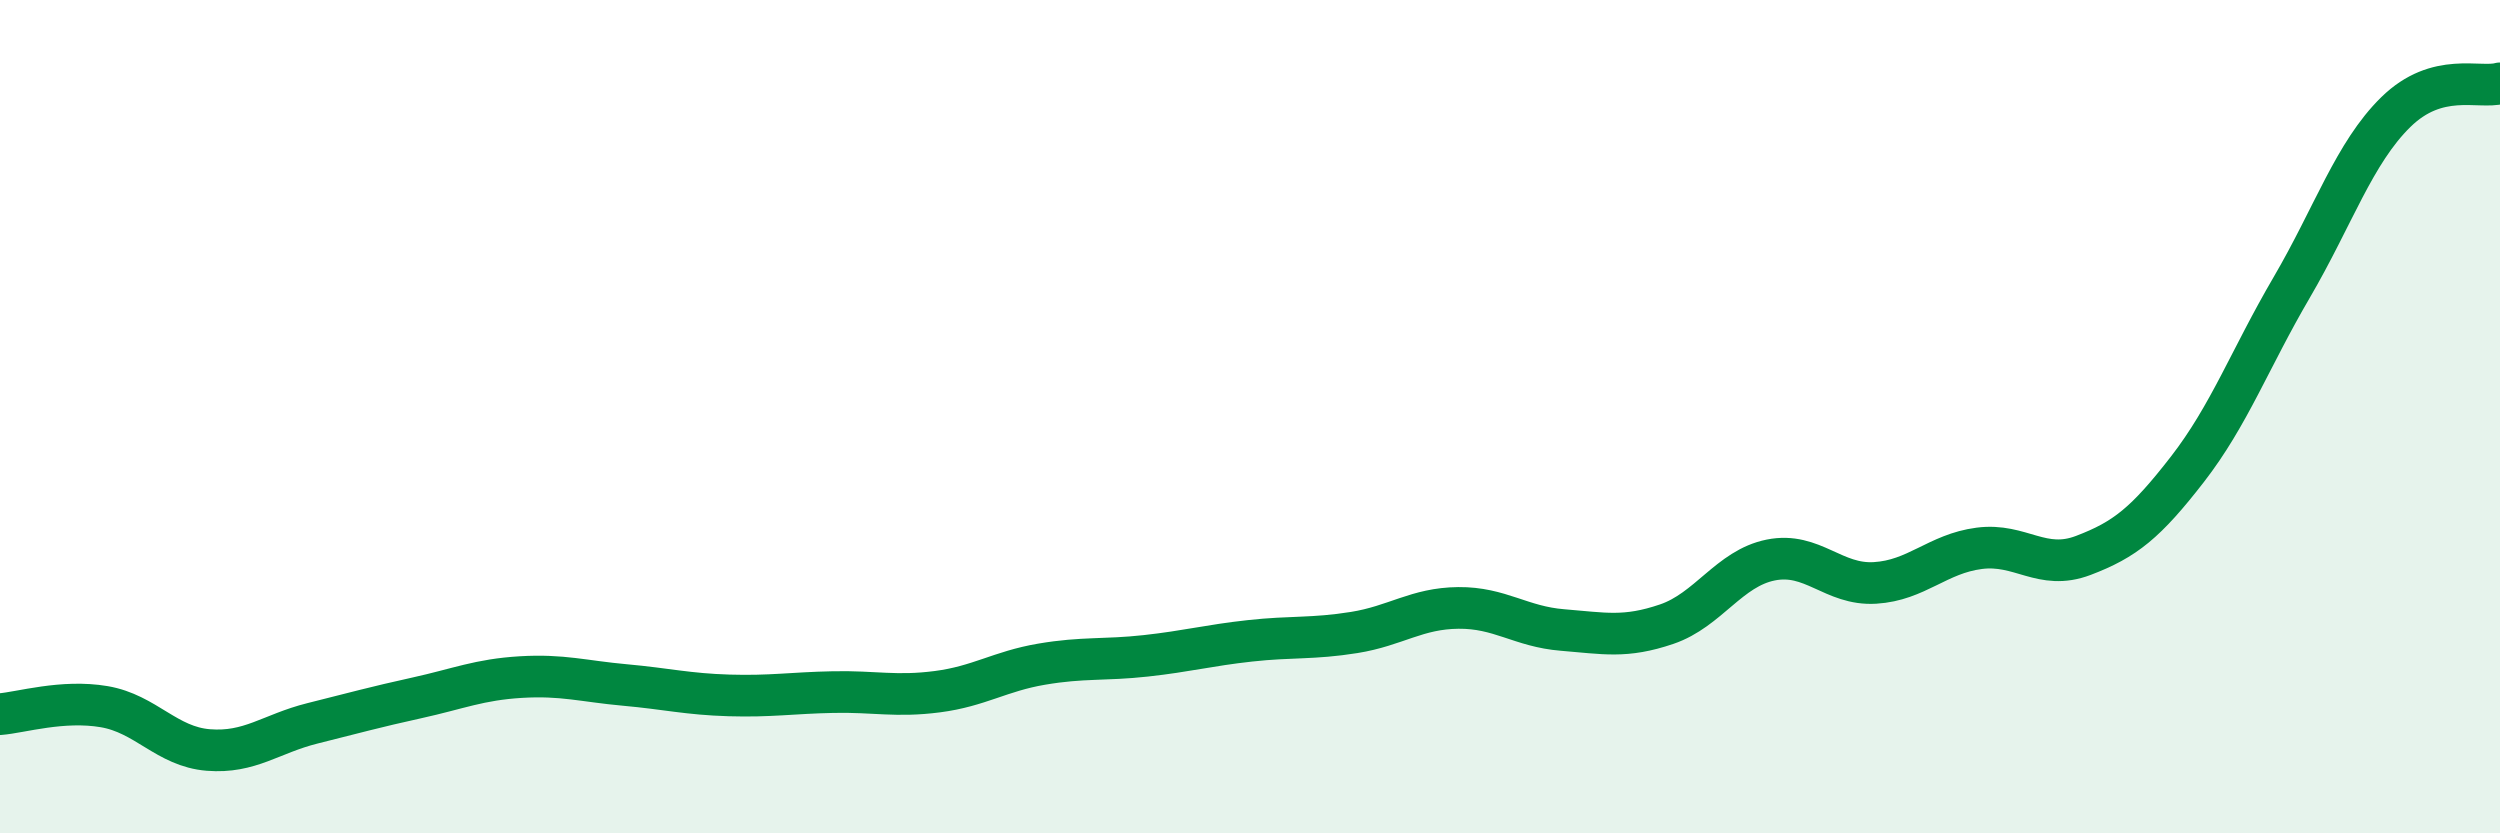
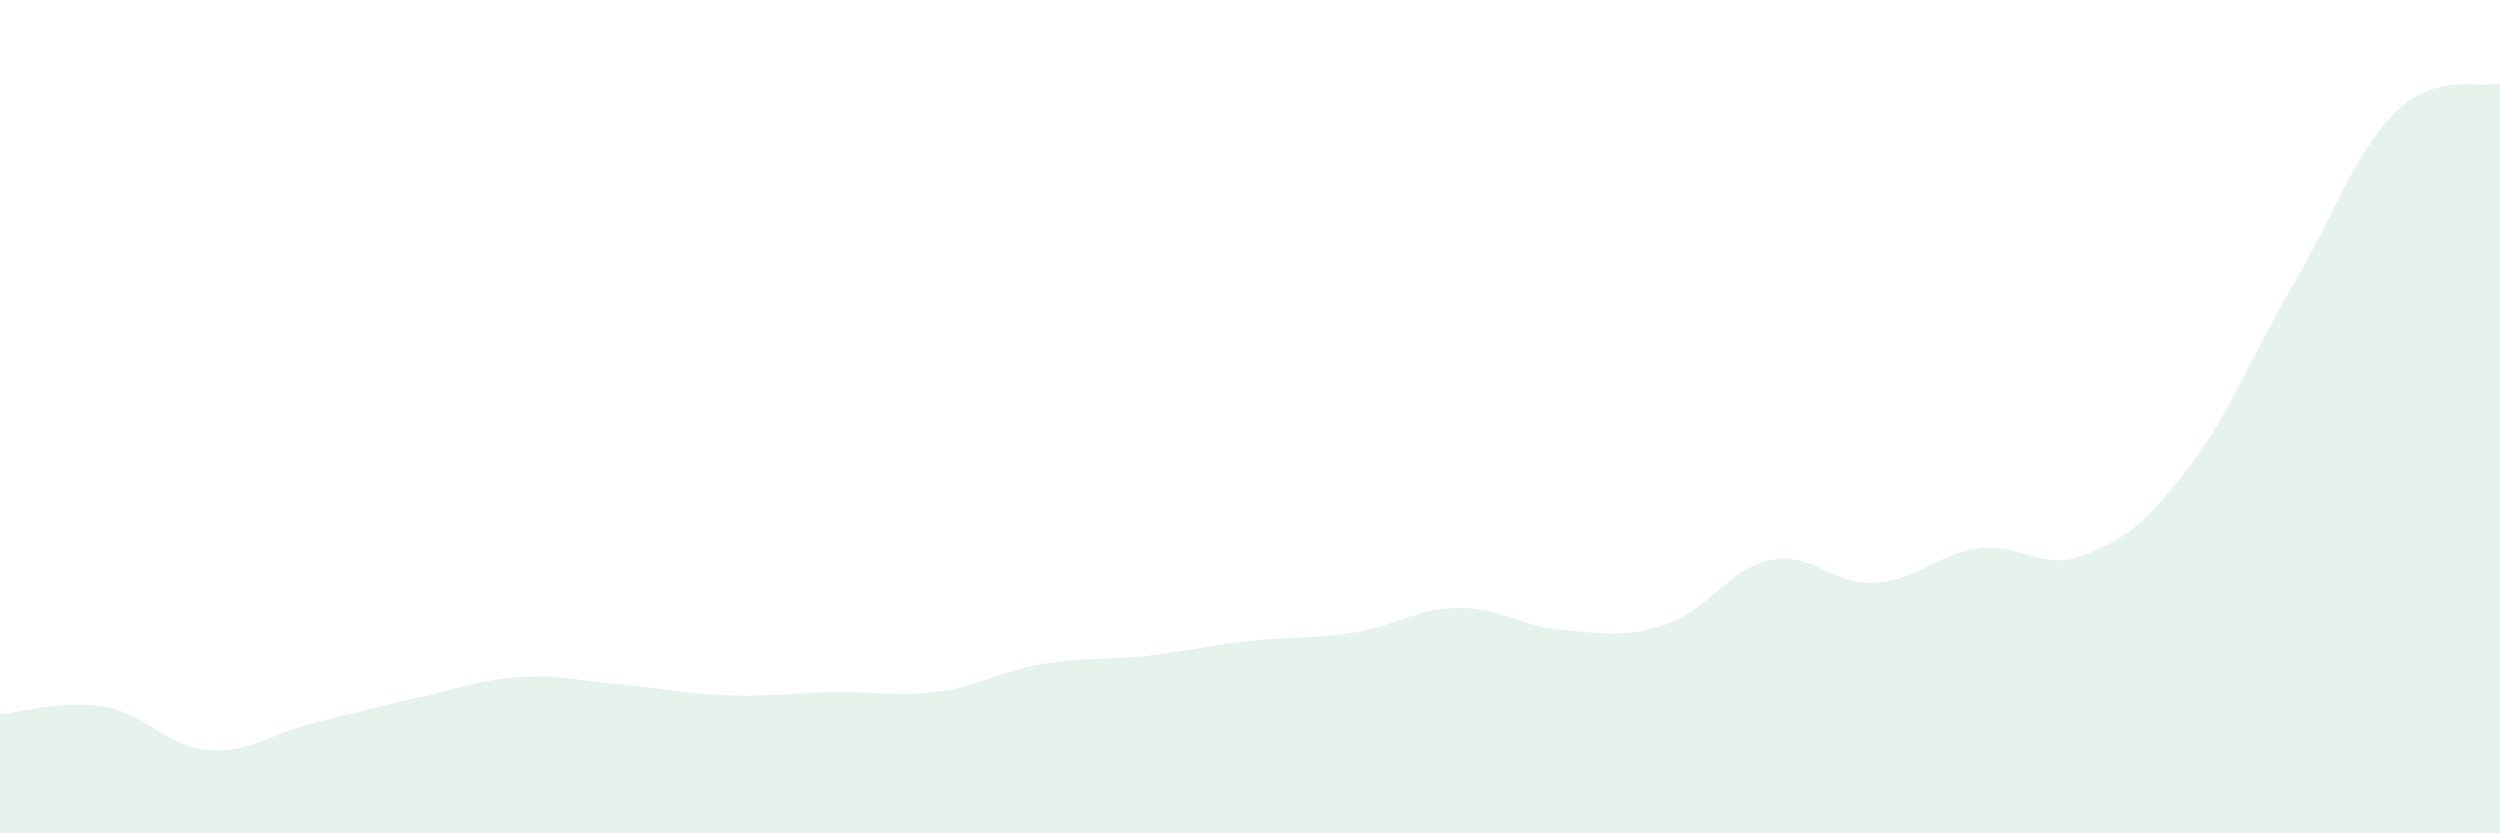
<svg xmlns="http://www.w3.org/2000/svg" width="60" height="20" viewBox="0 0 60 20">
  <path d="M 0,17.14 C 0.5,17.1 1.5,16.79 2.5,16.96 C 3.5,17.13 4,17.92 5,18 C 6,18.08 6.5,17.61 7.5,17.36 C 8.5,17.11 9,16.97 10,16.75 C 11,16.53 11.5,16.31 12.5,16.25 C 13.5,16.19 14,16.35 15,16.44 C 16,16.53 16.5,16.66 17.5,16.69 C 18.5,16.72 19,16.63 20,16.61 C 21,16.59 21.5,16.73 22.5,16.6 C 23.5,16.47 24,16.11 25,15.94 C 26,15.77 26.5,15.85 27.5,15.74 C 28.5,15.63 29,15.49 30,15.38 C 31,15.27 31.5,15.34 32.5,15.18 C 33.5,15.02 34,14.6 35,14.59 C 36,14.58 36.5,15.04 37.5,15.12 C 38.5,15.2 39,15.32 40,14.98 C 41,14.64 41.5,13.64 42.5,13.44 C 43.5,13.24 44,14.05 45,13.99 C 46,13.93 46.5,13.29 47.5,13.16 C 48.5,13.03 49,13.71 50,13.33 C 51,12.95 51.5,12.55 52.5,11.26 C 53.5,9.97 54,8.61 55,6.9 C 56,5.19 56.5,3.67 57.5,2.69 C 58.5,1.71 59.5,2.14 60,2L60 20L0 20Z" fill="#008740" opacity="0.1" stroke-linecap="round" stroke-linejoin="round" />
-   <path d="M 0,17.14 C 0.5,17.1 1.5,16.79 2.5,16.96 C 3.5,17.13 4,17.92 5,18 C 6,18.08 6.5,17.61 7.5,17.36 C 8.5,17.11 9,16.97 10,16.75 C 11,16.53 11.5,16.31 12.5,16.25 C 13.5,16.19 14,16.35 15,16.44 C 16,16.53 16.5,16.66 17.5,16.69 C 18.5,16.72 19,16.63 20,16.61 C 21,16.59 21.5,16.73 22.5,16.6 C 23.5,16.47 24,16.11 25,15.94 C 26,15.77 26.5,15.85 27.5,15.74 C 28.5,15.63 29,15.49 30,15.38 C 31,15.27 31.5,15.34 32.5,15.18 C 33.5,15.02 34,14.6 35,14.59 C 36,14.58 36.5,15.04 37.5,15.12 C 38.5,15.2 39,15.32 40,14.98 C 41,14.64 41.5,13.64 42.5,13.44 C 43.5,13.24 44,14.05 45,13.99 C 46,13.93 46.5,13.29 47.5,13.16 C 48.5,13.03 49,13.71 50,13.33 C 51,12.95 51.5,12.55 52.5,11.26 C 53.5,9.97 54,8.61 55,6.9 C 56,5.19 56.5,3.67 57.5,2.69 C 58.5,1.71 59.5,2.14 60,2" stroke="#008740" stroke-width="1" fill="none" stroke-linecap="round" stroke-linejoin="round" />
</svg>